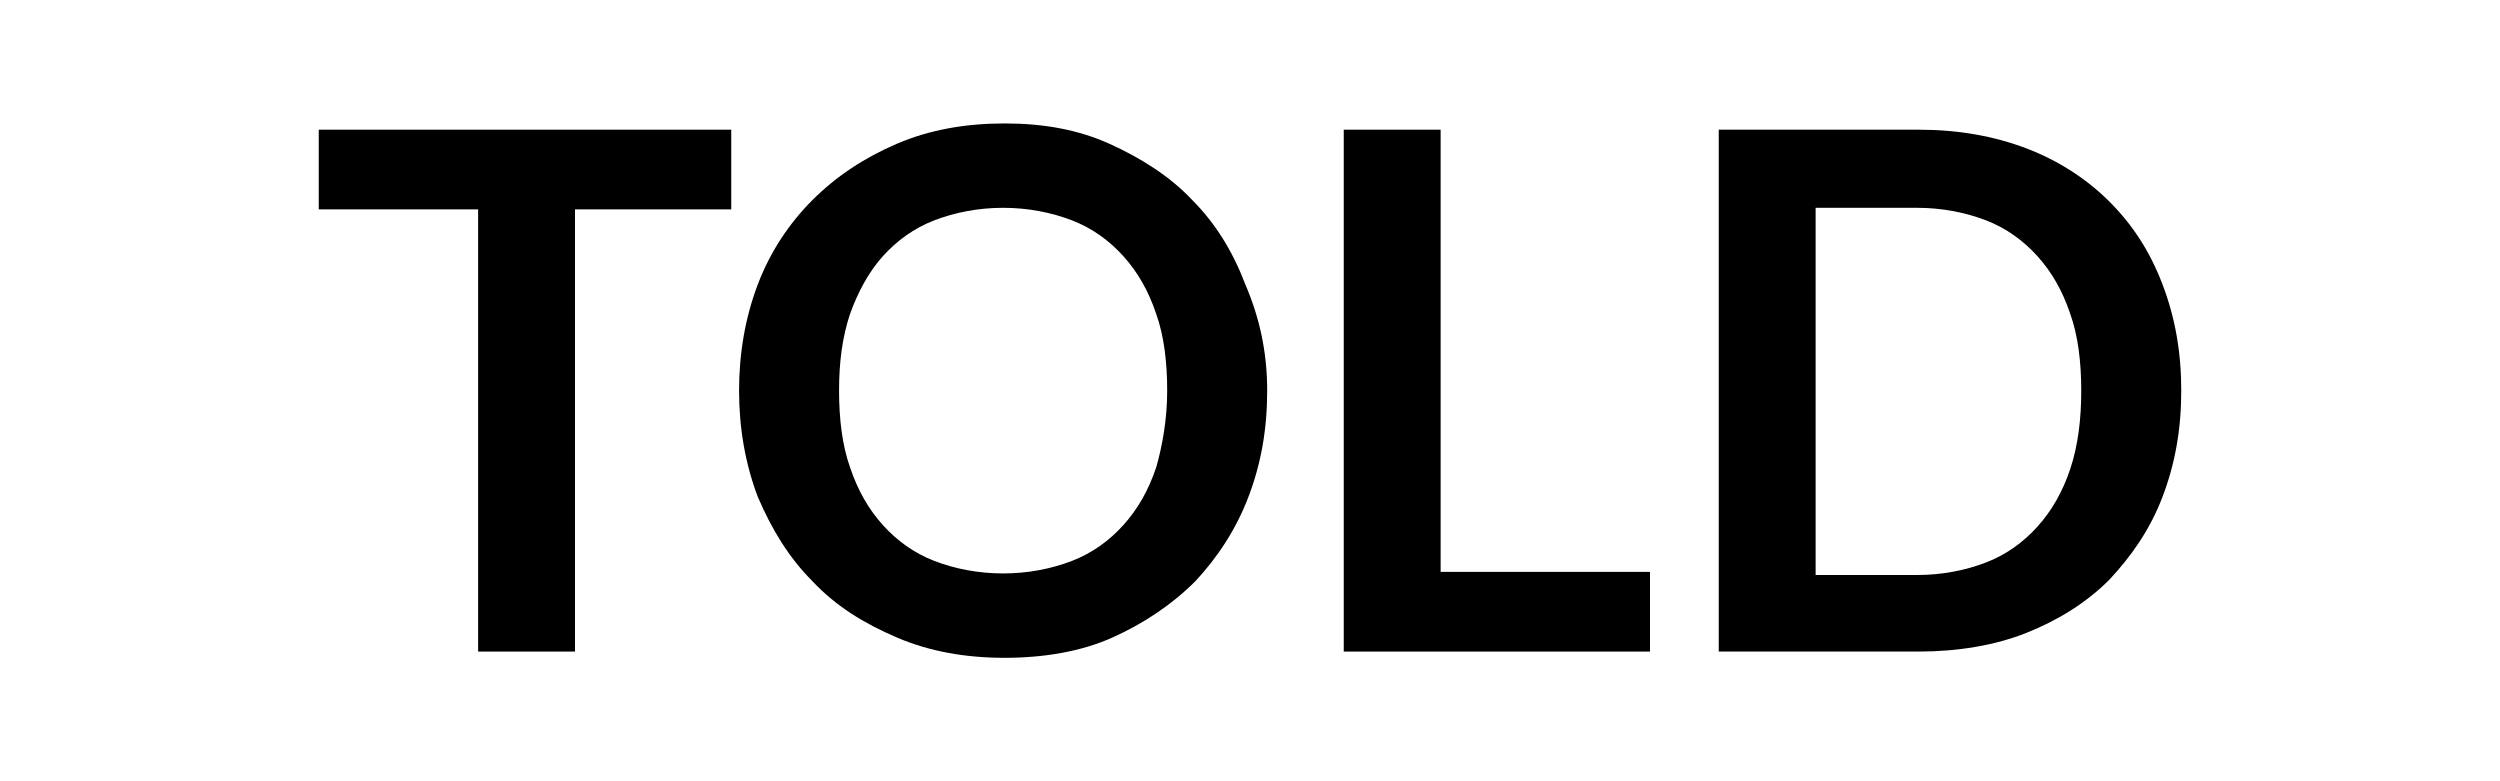
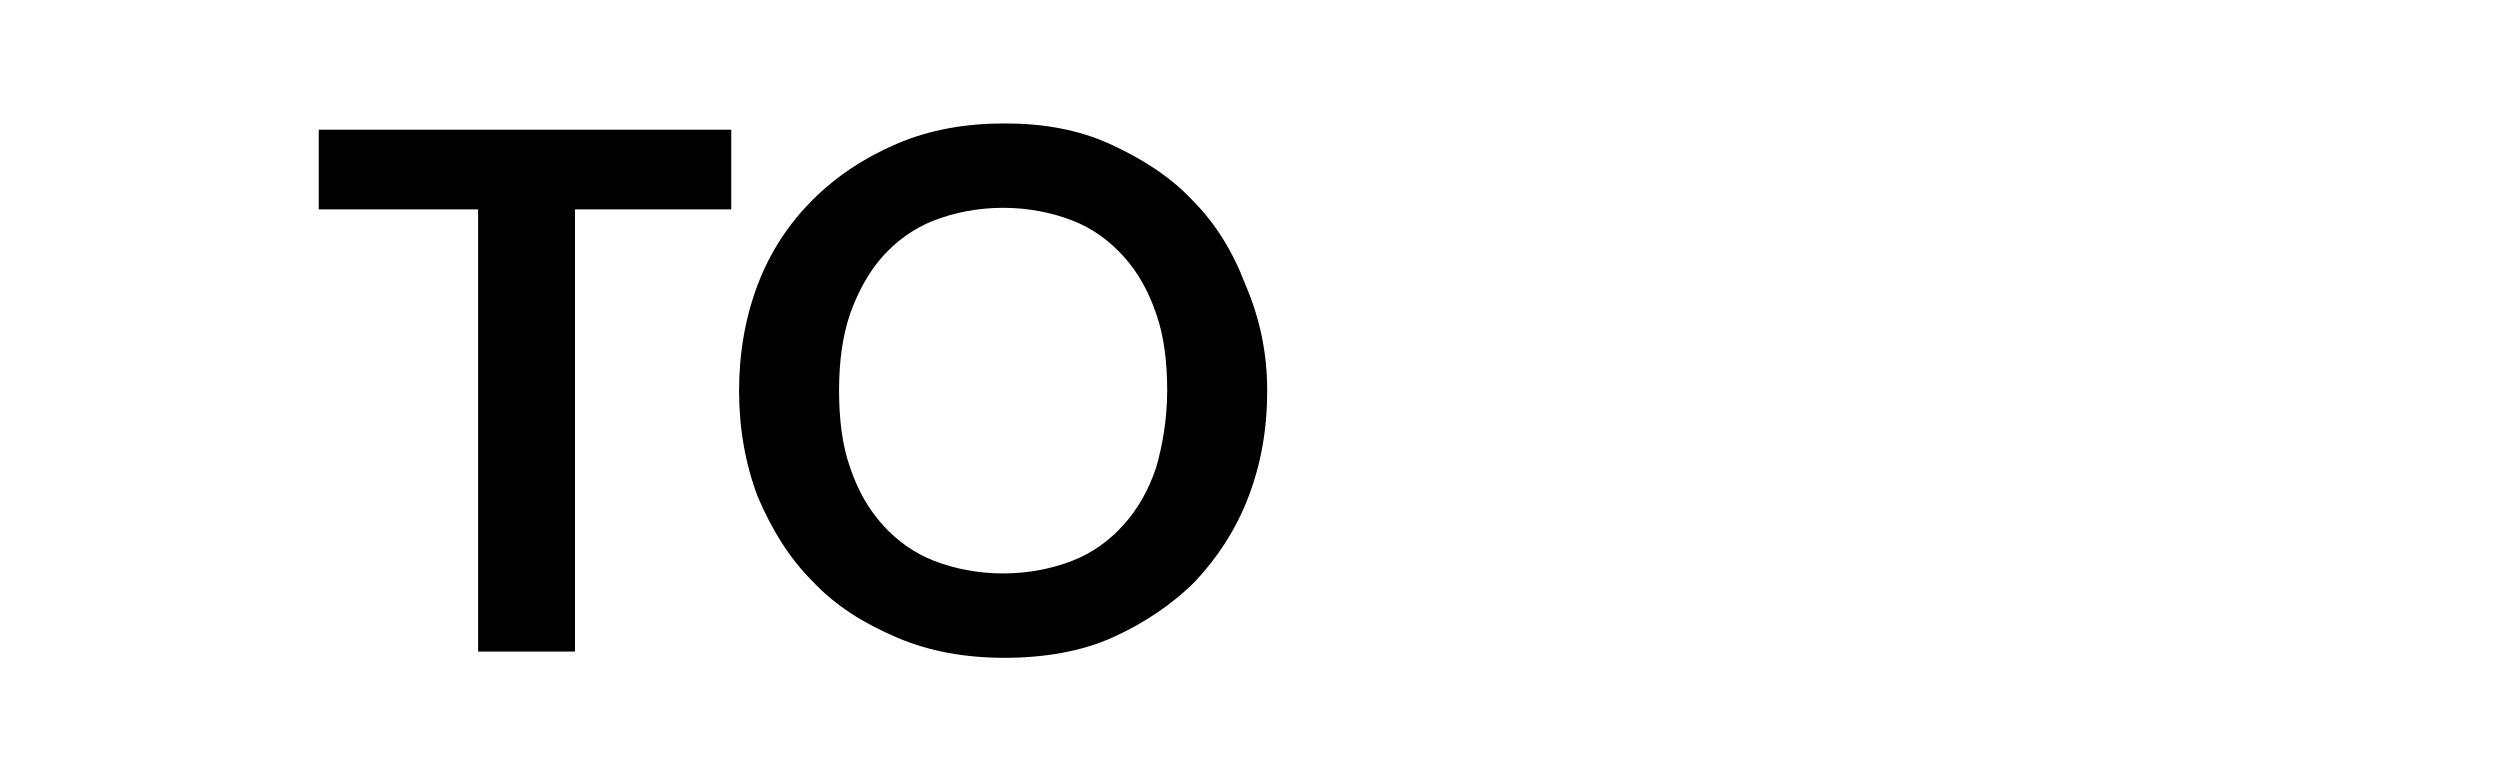
<svg xmlns="http://www.w3.org/2000/svg" version="1.1" id="Layer_1" x="0px" y="0px" viewBox="0 0 160 50" style="enable-background:new 0 0 160 50;" xml:space="preserve">
  <g>
    <path d="M46.8,8.3v5.1H36.8v28.3h-6.2V13.4H20.4V8.3H46.8z" />
    <path d="M81.1,25c0,2.5-0.4,4.7-1.2,6.8c-0.8,2.1-2,3.9-3.4,5.4c-1.5,1.5-3.3,2.7-5.3,3.6s-4.4,1.3-6.9,1.3s-4.8-0.4-6.9-1.3   s-3.9-2-5.4-3.6c-1.5-1.5-2.6-3.3-3.5-5.4c-0.8-2.1-1.2-4.4-1.2-6.8s0.4-4.7,1.2-6.8c0.8-2.1,2-3.9,3.5-5.4   c1.5-1.5,3.3-2.7,5.4-3.6s4.4-1.3,6.9-1.3S69,8.3,71,9.2s3.9,2.1,5.3,3.6c1.5,1.5,2.6,3.3,3.4,5.4C80.6,20.3,81.1,22.5,81.1,25z    M74.7,25c0-1.8-0.2-3.5-0.7-4.9c-0.5-1.5-1.2-2.7-2.1-3.7c-0.9-1-2-1.8-3.3-2.3c-1.3-0.5-2.8-0.8-4.4-0.8c-1.6,0-3.1,0.3-4.4,0.8   c-1.3,0.5-2.4,1.3-3.3,2.3c-0.9,1-1.6,2.3-2.1,3.7c-0.5,1.5-0.7,3.1-0.7,4.9c0,1.8,0.2,3.5,0.7,4.9c0.5,1.5,1.2,2.7,2.1,3.7   c0.9,1,2,1.8,3.3,2.3c1.3,0.5,2.8,0.8,4.4,0.8c1.6,0,3.1-0.3,4.4-0.8c1.3-0.5,2.4-1.3,3.3-2.3c0.9-1,1.6-2.2,2.1-3.7   C74.4,28.5,74.7,26.8,74.7,25z" />
-     <path d="M92.2,36.6h13.4v5.1H86V8.3h6.2V36.6z" />
-     <path d="M139.6,25c0,2.5-0.4,4.7-1.2,6.8c-0.8,2.1-2,3.8-3.4,5.3c-1.5,1.5-3.3,2.6-5.3,3.4s-4.4,1.2-6.9,1.2h-12.8V8.3h12.8   c2.5,0,4.8,0.4,6.9,1.2s3.9,2,5.3,3.4c1.5,1.5,2.6,3.2,3.4,5.3S139.6,22.5,139.6,25z M133.2,25c0-1.8-0.2-3.5-0.7-4.9   c-0.5-1.5-1.2-2.7-2.1-3.7c-0.9-1-2-1.8-3.3-2.3c-1.3-0.5-2.8-0.8-4.4-0.8h-6.5v23.5h6.5c1.6,0,3.1-0.3,4.4-0.8   c1.3-0.5,2.4-1.3,3.3-2.3c0.9-1,1.6-2.2,2.1-3.7C133,28.5,133.2,26.8,133.2,25z" />
  </g>
</svg>